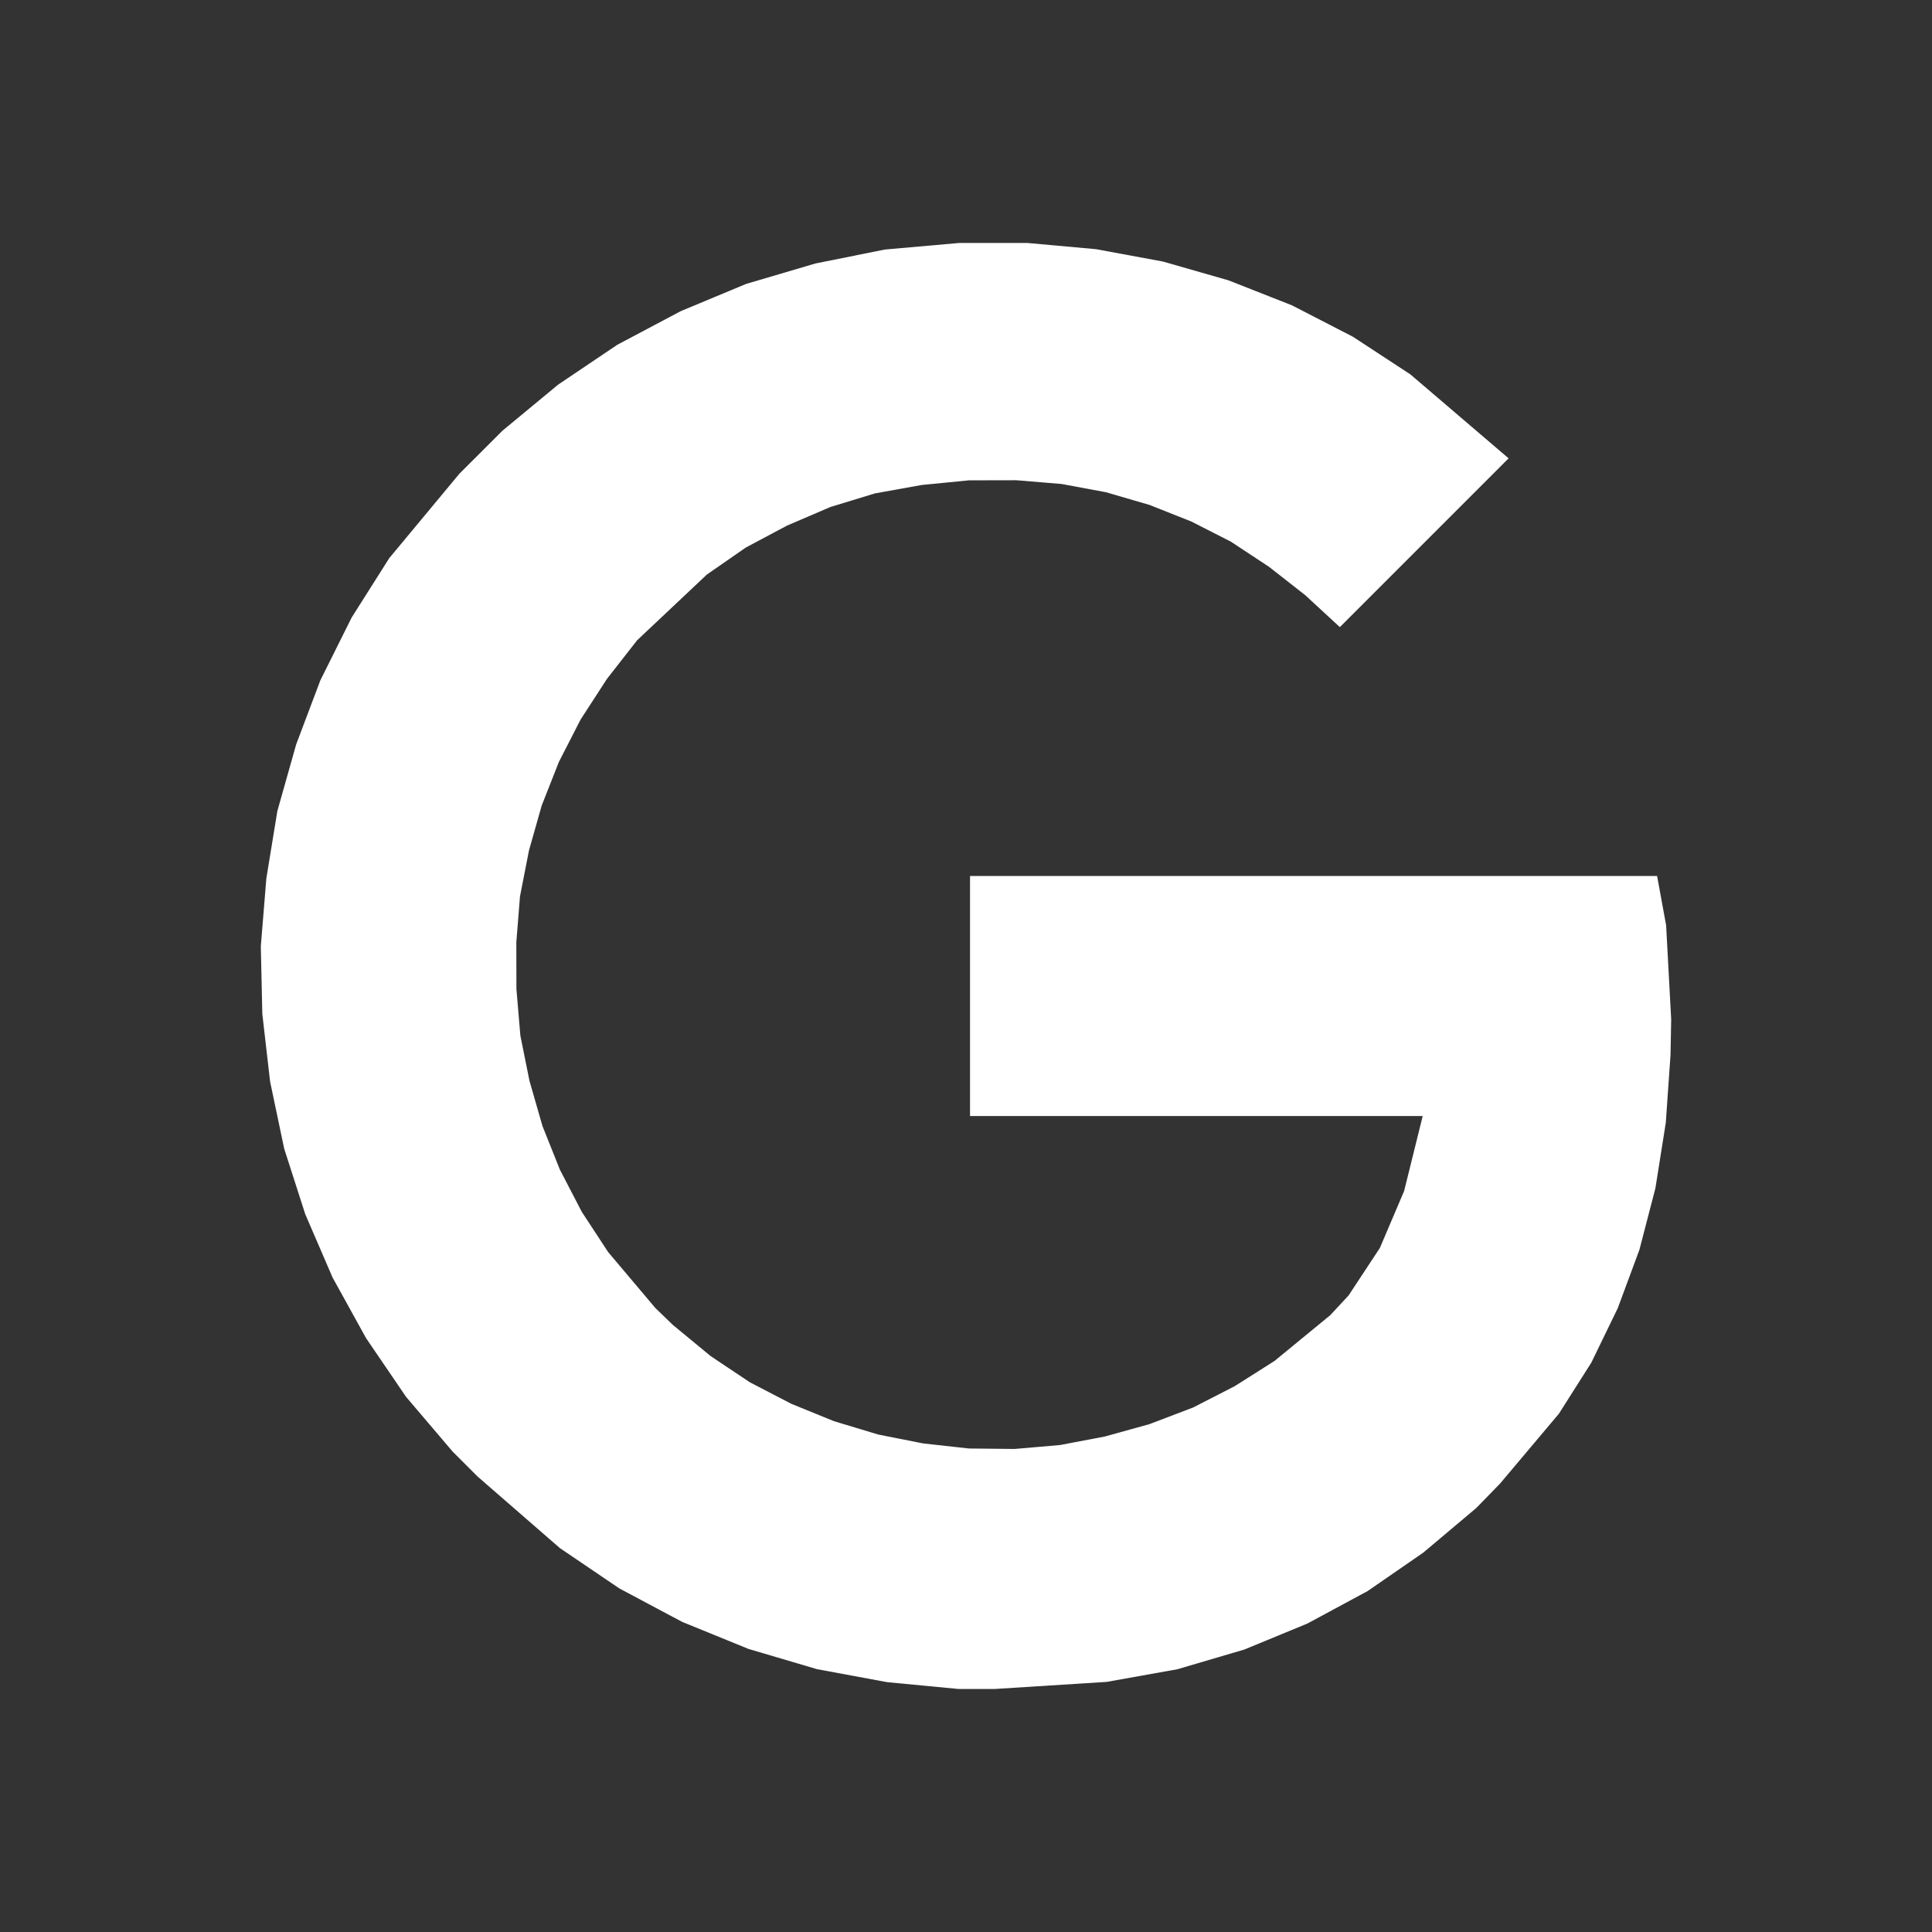
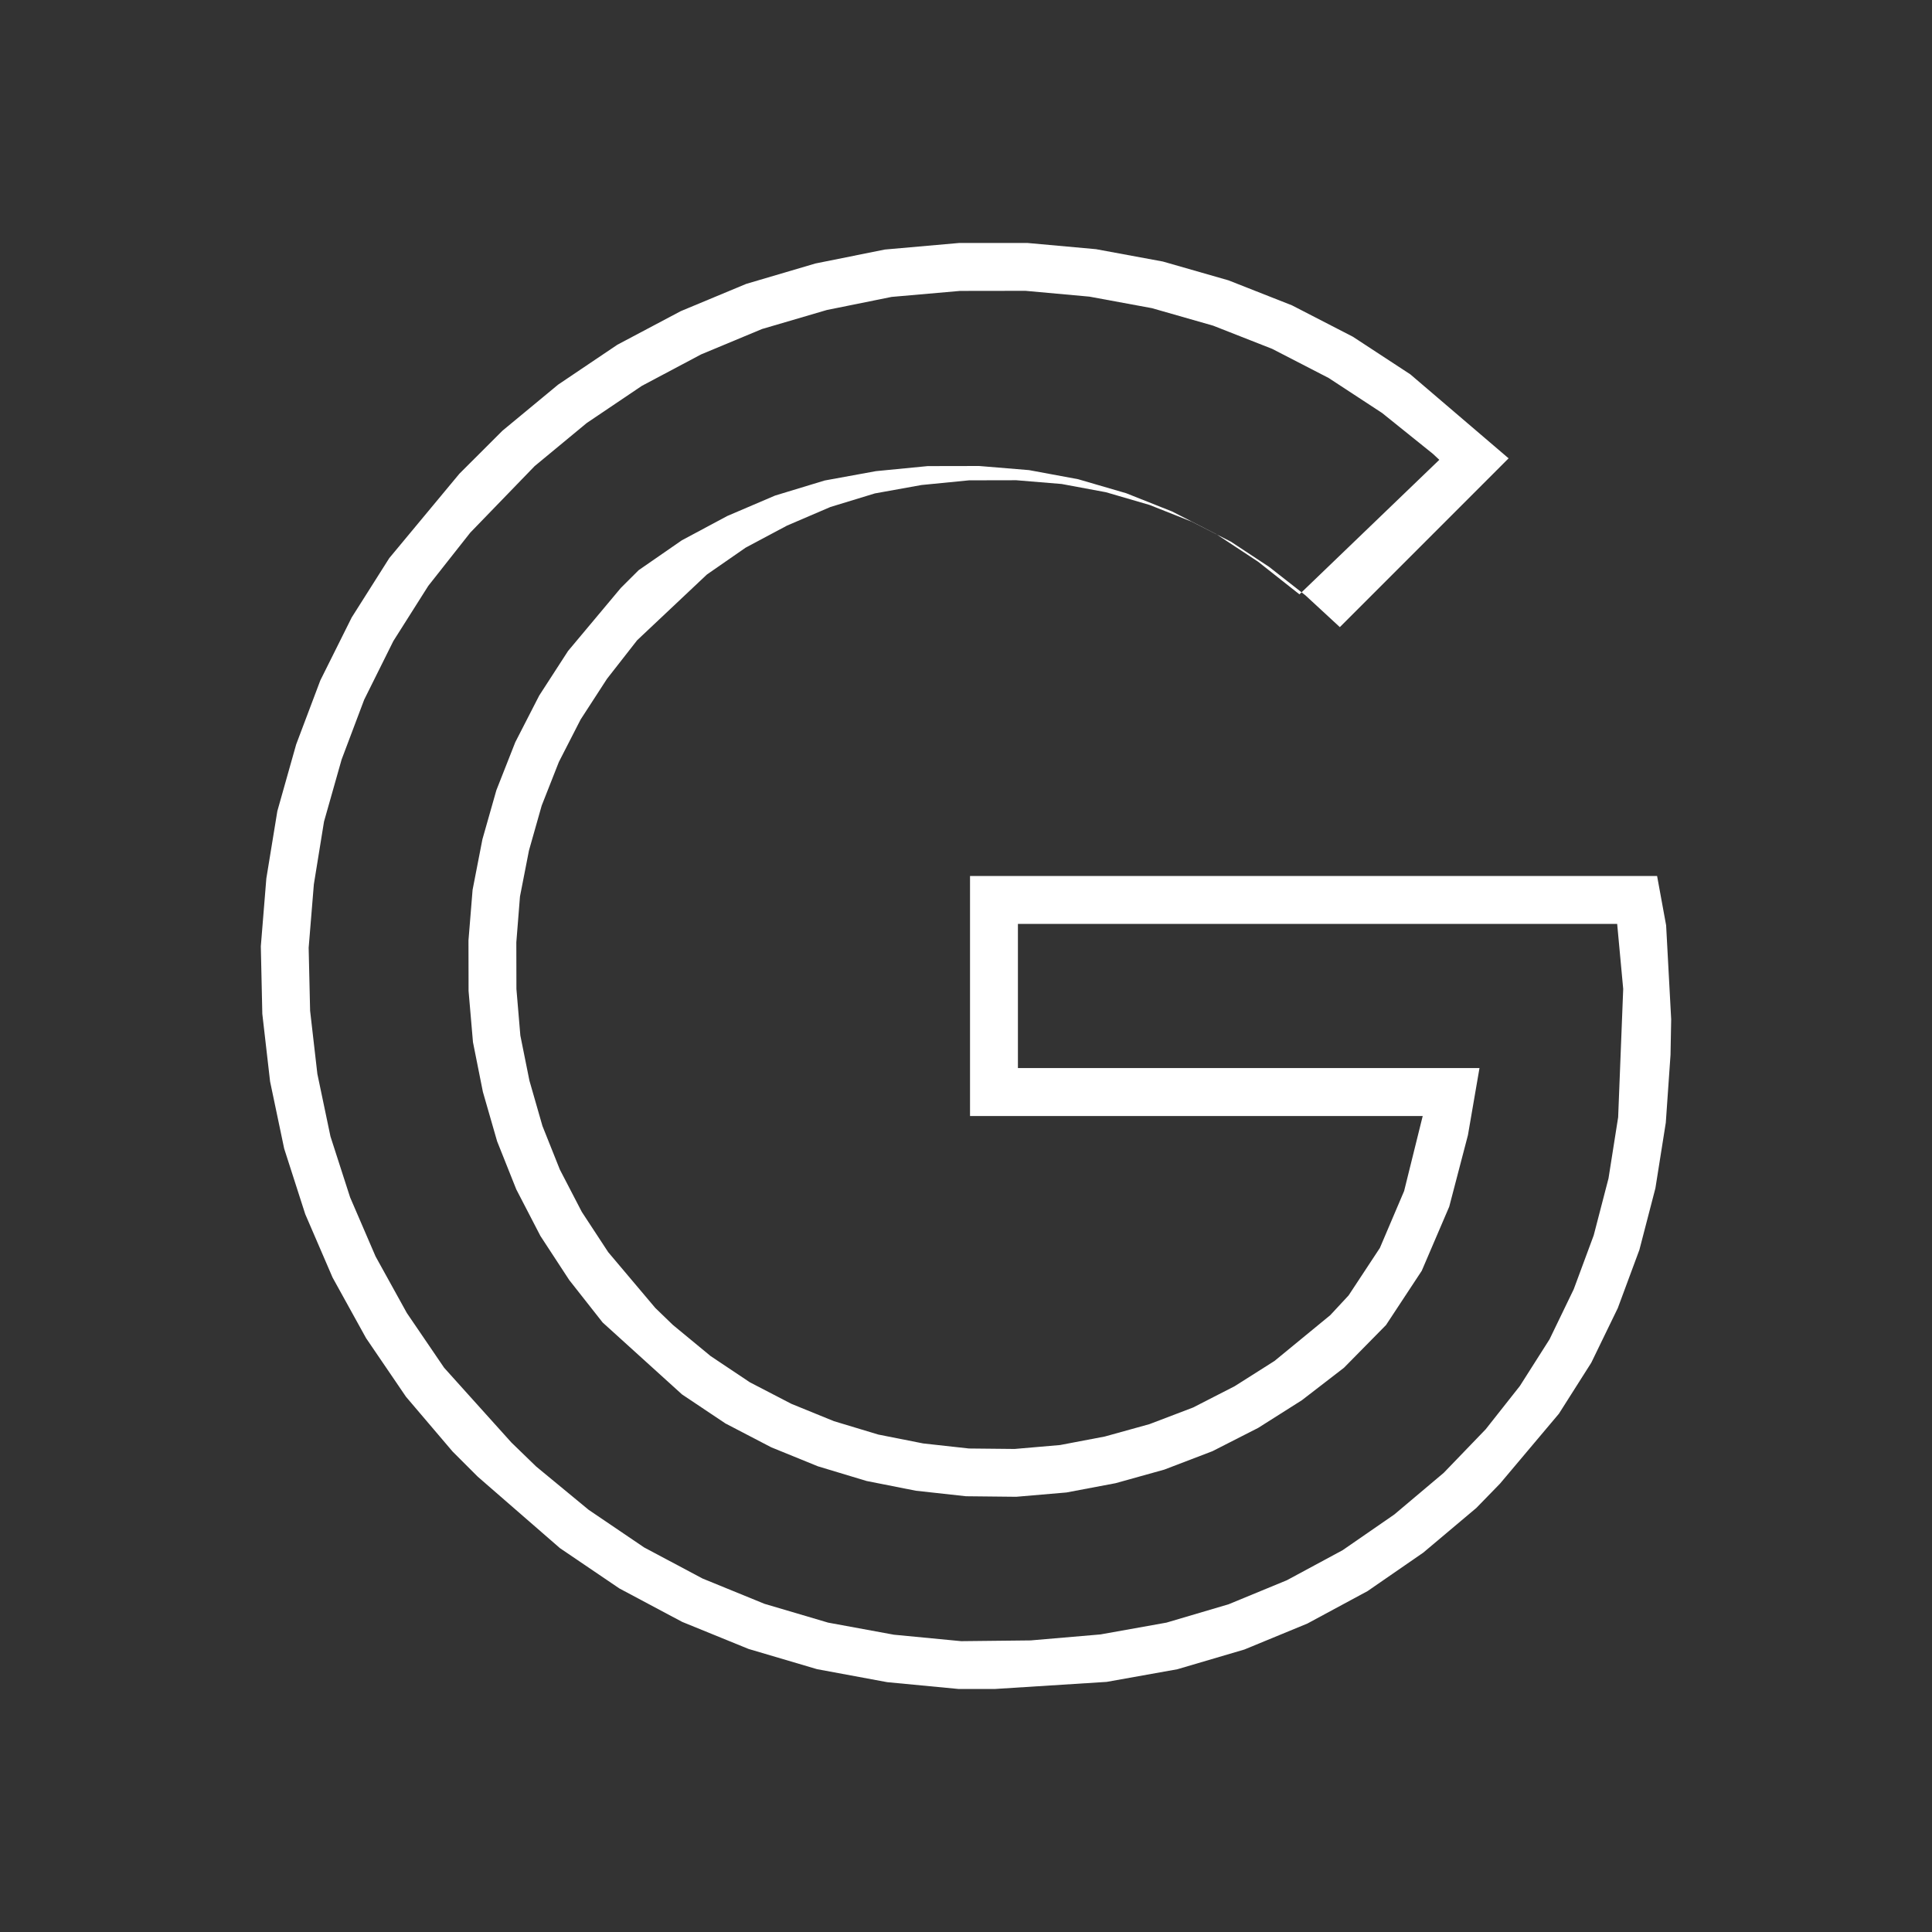
<svg xmlns="http://www.w3.org/2000/svg" version="1.1" id="Capa_1" x="0px" y="0px" width="200px" height="200px" viewBox="0 0 200 200" style="enable-background:new 0 0 200 200;" xml:space="preserve">
  <rect x="0" y="0" width="200" height="200" fill="#333333" stroke="none" />
  <g id="XMLID_7_">
-     <polygon id="XMLID_5_" style="fill-rule:evenodd;clip-rule:evenodd;fill:#FFFFFF;" points="99.268,27.635 92.082,28.262    85.102,29.657 78.192,31.679 71.633,34.404 65.286,37.751 59.354,41.731 53.769,46.338 51.184,48.916 49.373,50.733 46.859,53.453    42.393,59.109 38.624,65.04 35.482,71.317 33.044,77.741 31.157,84.37 30.043,91.139 29.481,97.909 29.621,104.678 30.389,111.448    31.784,118.147 33.882,124.705 36.602,131.053 39.949,137.125 43.928,142.986 48.605,148.501 51.184,151.086 53.769,153.595    59.354,158.201 65.286,162.251 71.563,165.598 78.192,168.323 85.032,170.346 92.082,171.67 99.268,172.368 102.896,172.368    106.735,172.297 114.132,171.67 121.183,170.416 127.882,168.458 134.165,165.879 140.166,162.668 145.746,158.829 151.05,154.362    153.494,151.854 155.587,149.685 159.285,145.014 162.497,139.985 165.146,134.546 167.309,128.75 168.915,122.613    169.964,116.049 170.45,109.144 170.521,105.517 170.521,102.375 170.034,96.233 169.472,93.161 102.896,93.161 102.896,113.048    150.212,113.048 149.515,117.098 147.633,124.284 144.908,130.566 141.421,135.801 139.399,137.963 137.441,139.78    133.256,142.986 128.931,145.712 124.394,148.015 119.647,149.826 114.829,151.15 109.947,152.059 104.994,152.481    100.036,152.411 95.083,151.854 90.195,150.875 85.383,149.41 80.777,147.523 76.24,145.155 71.985,142.289 67.935,138.942    66.054,137.125 64.166,135.173 60.884,130.983 58.024,126.587 55.65,121.986 53.769,117.239 52.374,112.351 51.395,107.398    50.979,102.375 50.979,97.346 51.395,92.323 52.374,87.371 53.769,82.483 55.65,77.741 58.024,73.134 60.884,68.739 64.166,64.548    66.054,62.596 67.865,60.779 71.774,57.433 76.029,54.502 80.495,52.128 85.243,50.106 90.125,48.641 95.154,47.733    100.317,47.246 105.41,47.246 110.363,47.662 115.181,48.57 119.928,49.965 124.465,51.777 128.79,54.01 132.905,56.735    136.814,59.806 138.631,61.476 152.586,47.521 150.001,45.148 144.633,40.823 138.906,37.054 132.834,33.912 126.487,31.404    119.928,29.516 113.229,28.262 106.389,27.635  " />
-     <path id="XMLID_8_" style="fill:#FFFFFF;" d="M99.268,174.846l-7.424-0.708l-7.269-1.347l-7.085-2.093l-6.872-2.801l-6.498-3.46   l-6.159-4.177l-8.505-7.395l-2.607-2.607l-4.817-5.66l-4.138-6.077l-3.465-6.271l-2.83-6.561l-2.181-6.784l-1.459-6.949   l-0.804-6.998L27,97.96l0.572-7.027l1.139-6.969l1.948-6.901l2.501-6.629l3.247-6.513l3.891-6.145l7.254-8.732l4.463-4.458   l5.762-4.768l6.13-4.129l6.566-3.479l6.77-2.82l7.167-2.113l7.187-1.444l7.671-0.678h7.119l7.07,0.64l6.925,1.279l6.794,1.948   l6.571,2.588l6.3,3.247l5.951,3.896l10.172,8.694L138.7,64.92l-3.567-3.295l-3.76-2.946l-3.954-2.607l-4.09-2.084l-4.323-1.715   l-4.521-1.318l-4.584-0.853l-4.701-0.388l-4.885,0.01l-4.924,0.485L90.56,51.08l-4.599,1.405l-4.497,1.929l-4.274,2.278   l-4.012,2.782l-7.221,6.804l-3.121,3.993l-2.733,4.216l-2.249,4.39l-1.778,4.516l-1.318,4.652l-0.93,4.759l-0.378,4.749l0.01,4.827   l0.407,4.817l0.94,4.672l1.347,4.691l1.803,4.516l2.273,4.381l2.733,4.168l4.875,5.776l1.817,1.754l3.911,3.227l4.061,2.714   l4.298,2.229l4.4,1.793l4.594,1.386l4.652,0.921l4.739,0.523l4.72,0.048l4.71-0.407l4.633-0.882l4.613-1.279l4.526-1.725l4.294-2.2   l4.129-2.617l5.772-4.739l1.9-2.045l3.237-4.914l2.51-5.893l1.924-7.763h-46.861v-24.85h71.125l0.935,5.108L173,105.52   l-0.068,3.673l-0.489,7.027l-1.076,6.784l-1.657,6.377l-2.239,6.038l-2.743,5.65l-3.353,5.282l-6.091,7.23l-2.452,2.52   l-5.491,4.623l-5.767,3.983l-6.237,3.363l-6.513,2.685l-6.944,2.045l-7.317,1.308l-11.621,0.737H99.268z M99.38,30.116l-7.08,0.62   l-6.712,1.357l-6.702,1.967l-6.305,2.627l-6.135,3.257l-5.709,3.848l-5.389,4.458l-6.668,6.891l-4.342,5.505l-3.62,5.718   L37.7,72.431l-2.336,6.193l-1.822,6.426l-1.052,6.494l-0.538,6.571l0.15,6.513l0.751,6.542l1.357,6.474l2.035,6.309l2.636,6.116   l3.237,5.854l3.862,5.67l6.959,7.734l2.559,2.481l5.437,4.487l5.747,3.896l6.048,3.218l6.406,2.617l6.595,1.948l6.804,1.25   l6.969,0.669l7.187-0.078l7.23-0.62l6.828-1.221l6.435-1.9l6.038-2.491l5.772-3.111l5.345-3.693l5.117-4.313l4.342-4.507   l3.542-4.487l3.068-4.827l2.505-5.185l2.069-5.583l1.531-5.893l0.998-6.329l0.523-13.278l-0.625-6.736h-62.034v14.926h47.781   l-1.197,6.949l-1.934,7.395l-2.845,6.639l-3.702,5.621l-4.352,4.42l-4.361,3.363l-4.516,2.859l-4.735,2.413l-4.991,1.909   l-5.04,1.405l-5.083,0.96l-5.2,0.446L100,154.891l-5.195-0.572l-5.098-1.008l-5.045-1.522l-4.827-1.967l-4.744-2.471l-4.492-3.005   l-8.214-7.443l-3.455-4.39l-2.985-4.565l-2.501-4.827l-1.982-4.972l-1.473-5.117l-1.027-5.146l-0.456-5.302l-0.01-5.234   l0.426-5.234l1.018-5.234l1.444-5.079l1.958-4.972l2.476-4.827l2.985-4.613l5.461-6.523l1.846-1.841l4.042-3.479l4.468-3.092   l4.71-2.52l4.943-2.113l5.132-1.56l5.311-0.969l5.36-0.523l5.331-0.01l5.161,0.426l5.074,0.94l4.987,1.454l4.754,1.89l4.541,2.326   l4.352,2.869l4.284,3.382L148.998,47.6l-0.678-0.63l-5.243-4.216l-5.534-3.625l-5.844-3.014l-6.12-2.404l-6.339-1.812l-6.465-1.192   l-6.615-0.601L99.38,30.116z" />
+     <path id="XMLID_8_" style="fill:#FFFFFF;" d="M99.268,174.846l-7.424-0.708l-7.269-1.347l-7.085-2.093l-6.872-2.801l-6.498-3.46   l-6.159-4.177l-8.505-7.395l-2.607-2.607l-4.817-5.66l-4.138-6.077l-3.465-6.271l-2.83-6.561l-2.181-6.784l-1.459-6.949   l-0.804-6.998L27,97.96l0.572-7.027l1.139-6.969l1.948-6.901l2.501-6.629l3.247-6.513l3.891-6.145l7.254-8.732l4.463-4.458   l5.762-4.768l6.13-4.129l6.566-3.479l6.77-2.82l7.167-2.113l7.187-1.444l7.671-0.678h7.119l7.07,0.64l6.925,1.279l6.794,1.948   l6.571,2.588l6.3,3.247l5.951,3.896l10.172,8.694L138.7,64.92l-3.567-3.295l-3.76-2.946l-3.954-2.607l-4.09-2.084l-4.323-1.715   l-4.521-1.318l-4.584-0.853l-4.701-0.388l-4.885,0.01l-4.924,0.485L90.56,51.08l-4.599,1.405l-4.497,1.929l-4.274,2.278   l-4.012,2.782l-7.221,6.804l-3.121,3.993l-2.733,4.216l-2.249,4.39l-1.778,4.516l-1.318,4.652l-0.93,4.759l-0.378,4.749l0.01,4.827   l0.407,4.817l0.94,4.672l1.347,4.691l1.803,4.516l2.273,4.381l2.733,4.168l4.875,5.776l1.817,1.754l3.911,3.227l4.061,2.714   l4.298,2.229l4.4,1.793l4.594,1.386l4.652,0.921l4.739,0.523l4.72,0.048l4.71-0.407l4.633-0.882l4.613-1.279l4.526-1.725l4.294-2.2   l4.129-2.617l5.772-4.739l1.9-2.045l3.237-4.914l2.51-5.893l1.924-7.763h-46.861v-24.85h71.125l0.935,5.108L173,105.52   l-0.068,3.673l-0.489,7.027l-1.076,6.784l-1.657,6.377l-2.239,6.038l-2.743,5.65l-3.353,5.282l-6.091,7.23l-2.452,2.52   l-5.491,4.623l-5.767,3.983l-6.237,3.363l-6.513,2.685l-6.944,2.045l-7.317,1.308l-11.621,0.737H99.268z M99.38,30.116l-7.08,0.62   l-6.712,1.357l-6.702,1.967l-6.305,2.627l-6.135,3.257l-5.709,3.848l-5.389,4.458l-6.668,6.891l-4.342,5.505l-3.62,5.718   L37.7,72.431l-2.336,6.193l-1.822,6.426l-1.052,6.494l-0.538,6.571l0.15,6.513l0.751,6.542l1.357,6.474l2.035,6.309l2.636,6.116   l3.237,5.854l3.862,5.67l6.959,7.734l2.559,2.481l5.437,4.487l5.747,3.896l6.048,3.218l6.406,2.617l6.595,1.948l6.804,1.25   l6.969,0.669l7.187-0.078l7.23-0.62l6.828-1.221l6.435-1.9l6.038-2.491l5.772-3.111l5.345-3.693l5.117-4.313l4.342-4.507   l3.542-4.487l3.068-4.827l2.505-5.185l2.069-5.583l1.531-5.893l0.998-6.329l0.523-13.278l-0.625-6.736h-62.034v14.926h47.781   l-1.197,6.949l-1.934,7.395l-2.845,6.639l-3.702,5.621l-4.352,4.42l-4.361,3.363l-4.516,2.859l-4.735,2.413l-4.991,1.909   l-5.04,1.405l-5.083,0.96l-5.2,0.446L100,154.891l-5.195-0.572l-5.098-1.008l-5.045-1.522l-4.827-1.967l-4.744-2.471l-4.492-3.005   l-8.214-7.443l-3.455-4.39l-2.985-4.565l-2.501-4.827l-1.982-4.972l-1.473-5.117l-1.027-5.146l-0.456-5.302l-0.01-5.234   l0.426-5.234l1.018-5.234l1.444-5.079l1.958-4.972l2.476-4.827l2.985-4.613l5.461-6.523l1.846-1.841l4.468-3.092   l4.71-2.52l4.943-2.113l5.132-1.56l5.311-0.969l5.36-0.523l5.331-0.01l5.161,0.426l5.074,0.94l4.987,1.454l4.754,1.89l4.541,2.326   l4.352,2.869l4.284,3.382L148.998,47.6l-0.678-0.63l-5.243-4.216l-5.534-3.625l-5.844-3.014l-6.12-2.404l-6.339-1.812l-6.465-1.192   l-6.615-0.601L99.38,30.116z" />
  </g>
  <g id="XMLID_6_">
</g>
  <g id="XMLID_9_">
</g>
  <g id="XMLID_10_">
</g>
  <g id="XMLID_11_">
</g>
  <g id="XMLID_12_">
</g>
  <g id="XMLID_13_">
</g>
</svg>